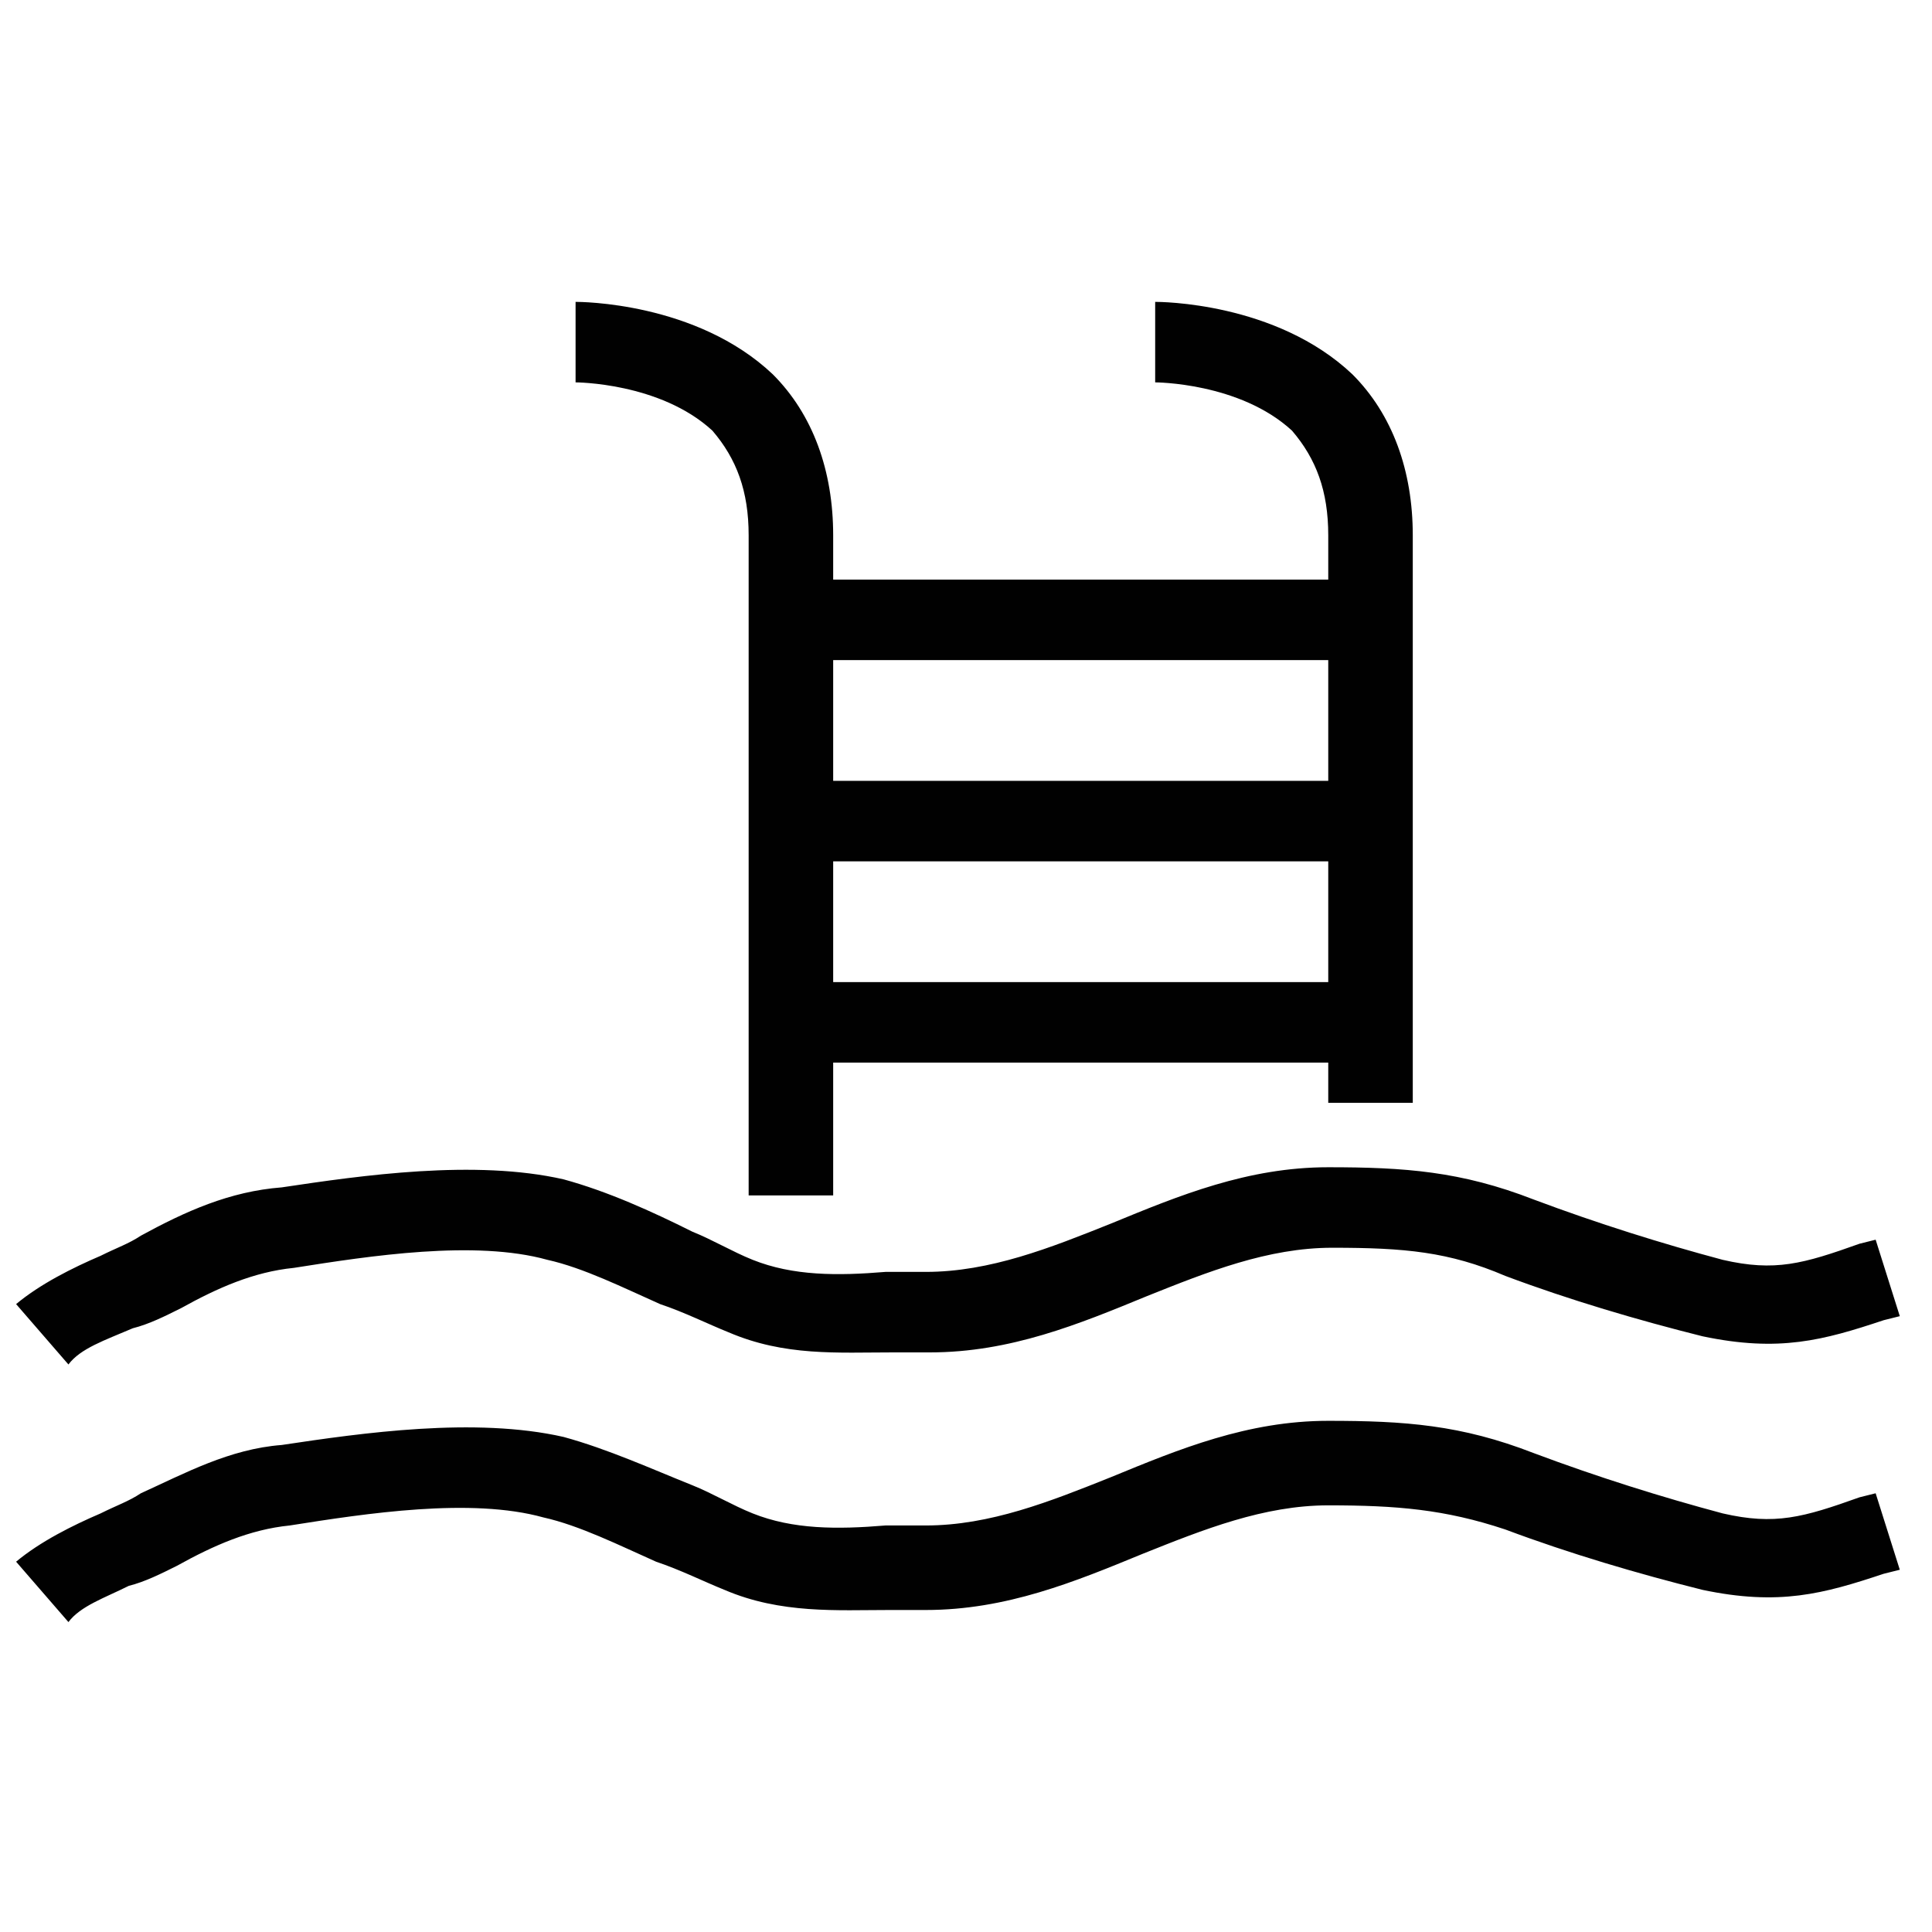
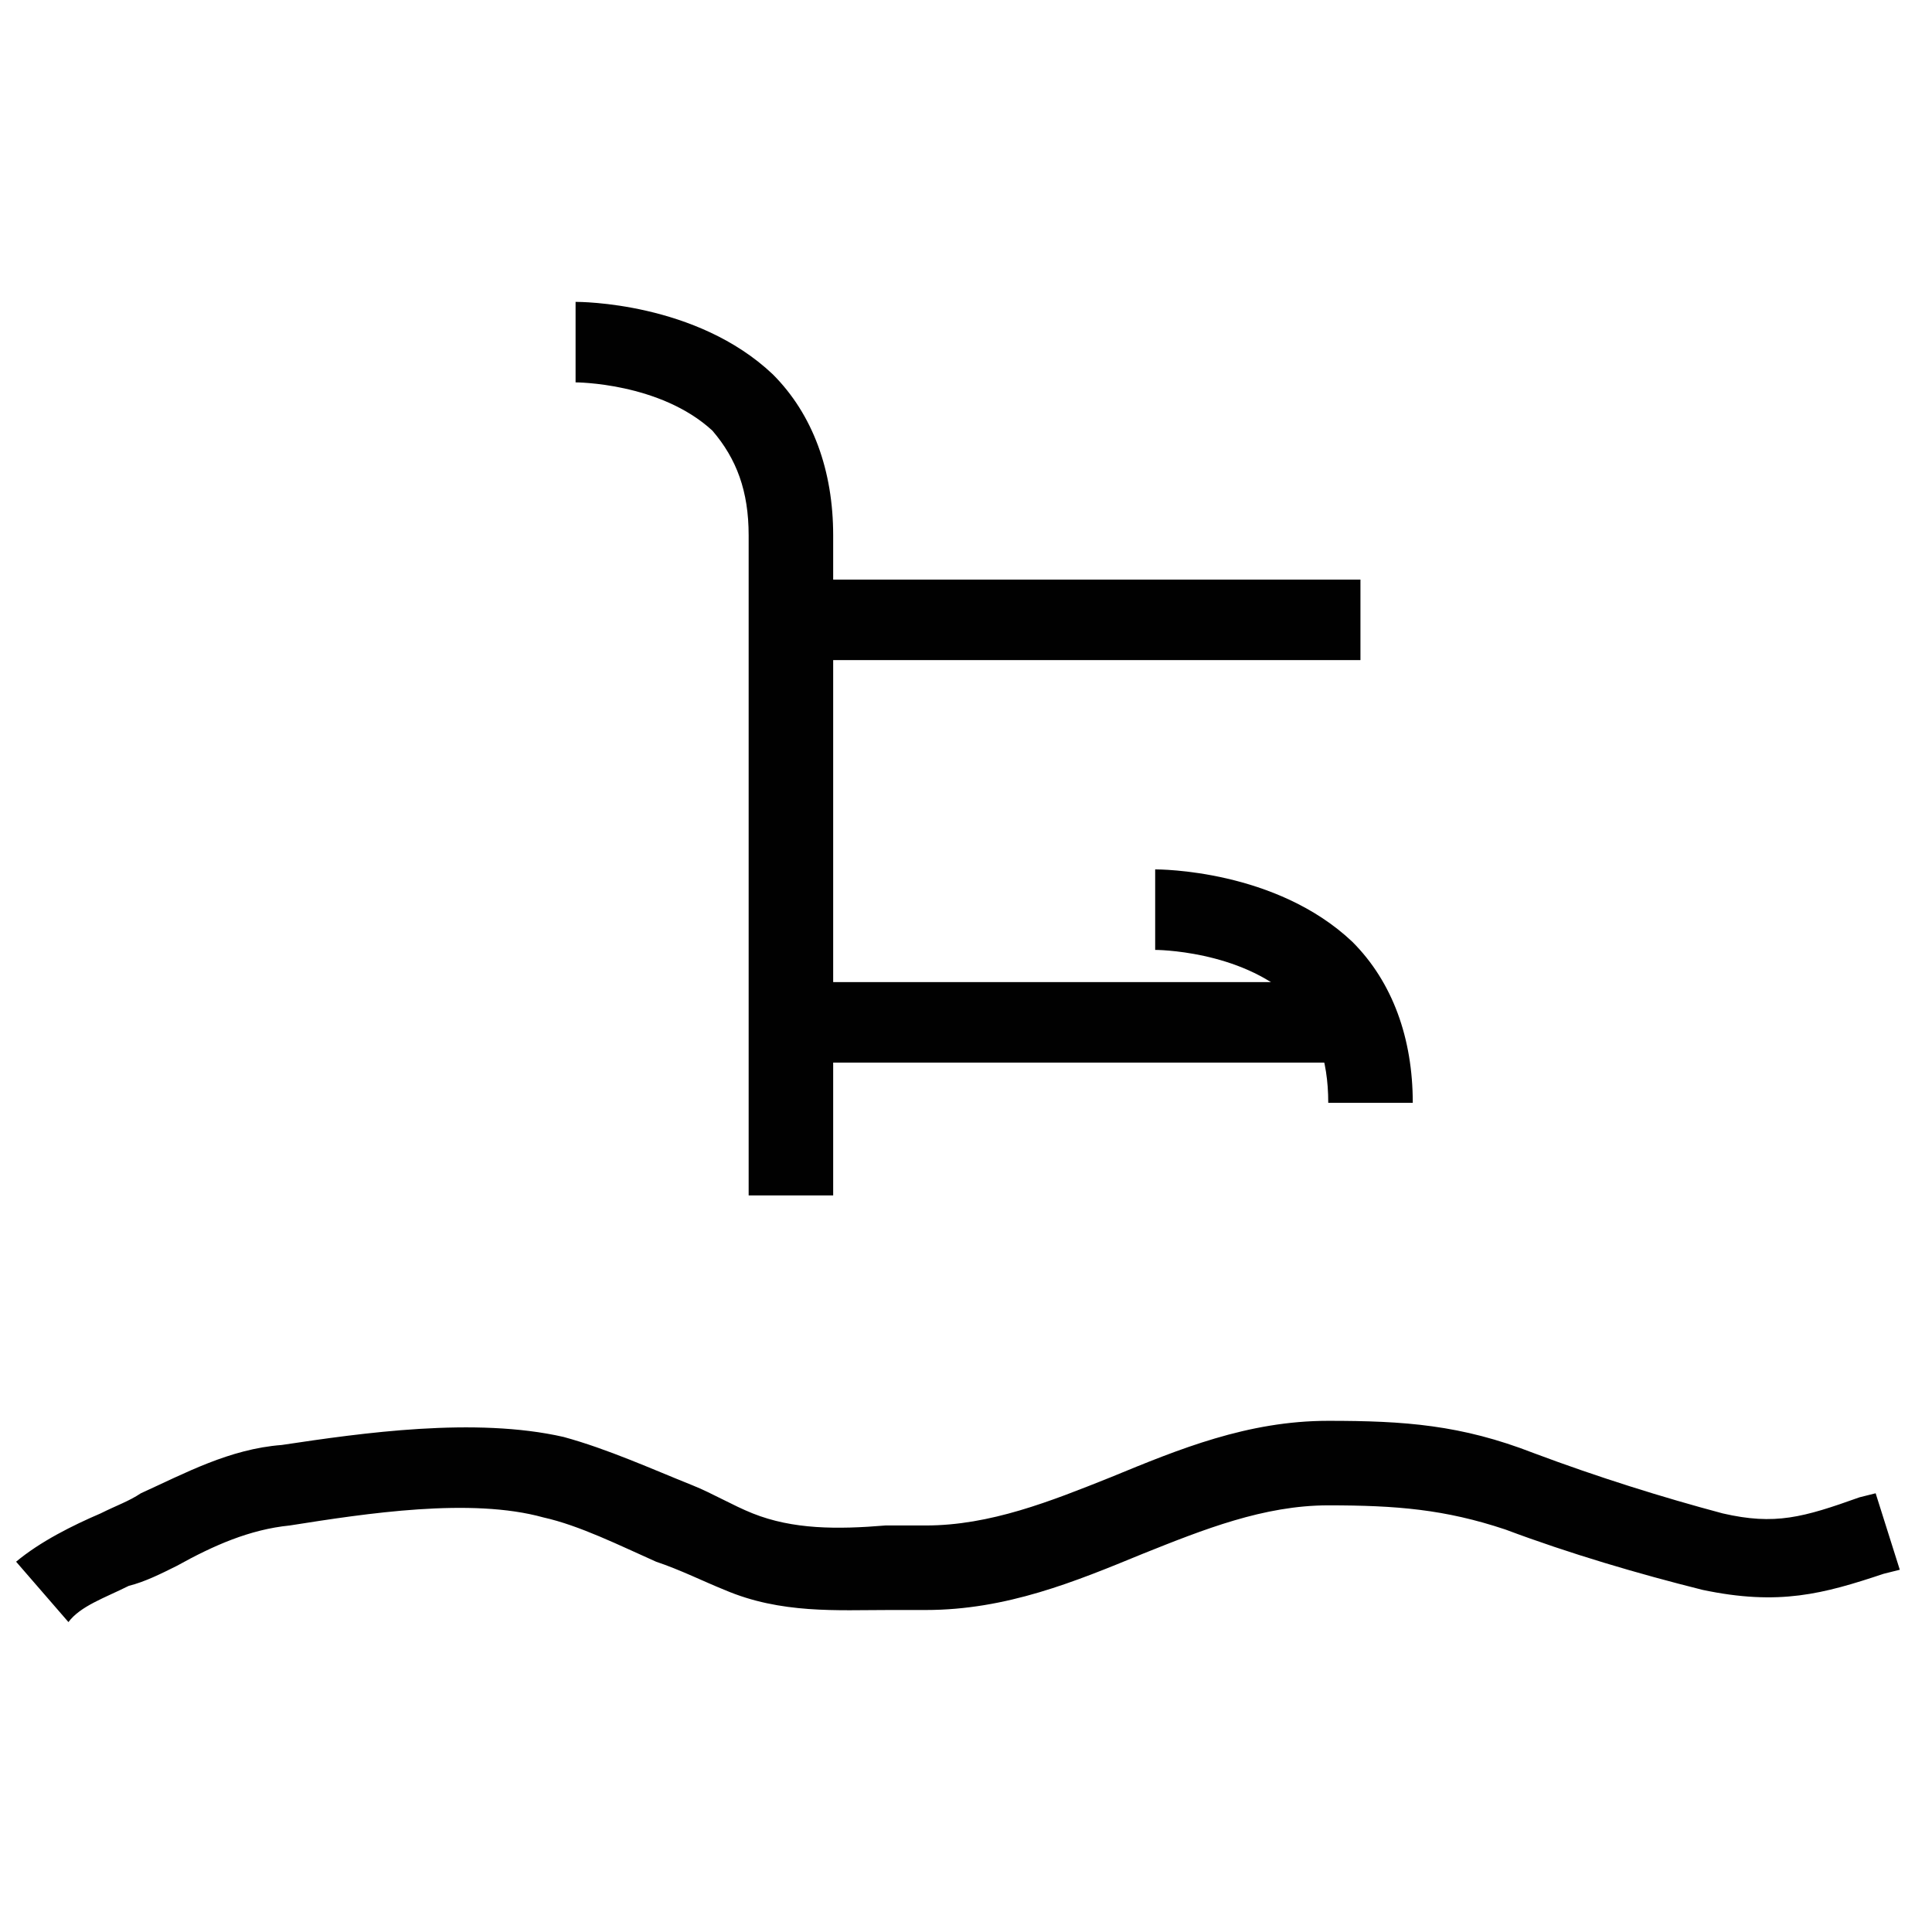
<svg xmlns="http://www.w3.org/2000/svg" version="1.1" id="Layer_1" x="0px" y="0px" viewBox="0 0 48 48" enable-background="new 0 0 48 48" xml:space="preserve">
  <g>
-     <path fill="#010101" d="M1.7,33.9l-1.3-1.5c0.6-0.5,1.4-0.9,2.1-1.2c0.4-0.2,0.7-0.3,1-0.5c1.1-0.6,2.2-1.1,3.5-1.2   c2-0.3,4.8-0.7,7-0.2c1.1,0.3,2.2,0.8,3.2,1.3c0.5,0.2,1,0.5,1.5,0.7c1,0.4,2.1,0.4,3.3,0.3c0.3,0,0.7,0,1,0c1.6,0,3.1-0.6,4.6-1.2   c1.7-0.7,3.4-1.4,5.4-1.4c1.9,0,3.3,0.1,5.1,0.8c1.6,0.6,3.2,1.1,4.7,1.5c1.3,0.3,2,0.1,3.4-0.4l0.4-0.1l0.6,1.9l-0.4,0.1   c-1.5,0.5-2.6,0.8-4.5,0.4c-1.6-0.4-3.3-0.9-4.9-1.5C36,31.1,34.9,31,33.1,31c-1.6,0-3.1,0.6-4.6,1.2c-1.7,0.7-3.4,1.4-5.4,1.4   c-0.3,0-0.6,0-0.9,0c-1.4,0-2.7,0.1-4.1-0.5c-0.5-0.2-1.1-0.5-1.7-0.7c-0.9-0.4-1.9-0.9-2.8-1.1c-1.8-0.5-4.4-0.1-6.3,0.2   c-1,0.1-1.9,0.5-2.8,1c-0.4,0.2-0.8,0.4-1.2,0.5C2.6,33.3,2,33.5,1.7,33.9z" />
    <path fill="#010101" d="M1.7,40.3l-1.3-1.5c0.6-0.5,1.4-0.9,2.1-1.2c0.4-0.2,0.7-0.3,1-0.5C4.6,36.6,5.7,36,7,35.9   c2-0.3,4.8-0.7,7-0.2c1.1,0.3,2.2,0.8,3.2,1.2c0.5,0.2,1,0.5,1.5,0.7c1,0.4,2.1,0.4,3.3,0.3c0.3,0,0.7,0,1,0c1.6,0,3.1-0.6,4.6-1.2   c1.7-0.7,3.4-1.4,5.4-1.4c1.9,0,3.3,0.1,5.1,0.8c1.6,0.6,3.2,1.1,4.7,1.5c1.3,0.3,2,0.1,3.4-0.4l0.4-0.1l0.6,1.9l-0.4,0.1   c-1.5,0.5-2.6,0.8-4.5,0.4c-1.6-0.4-3.3-0.9-4.9-1.5c-1.5-0.5-2.7-0.6-4.4-0.6c-1.6,0-3.1,0.6-4.6,1.2c-1.7,0.7-3.4,1.4-5.4,1.4   c-0.3,0-0.6,0-0.9,0c-1.3,0-2.7,0.1-4.1-0.5c-0.5-0.2-1.1-0.5-1.7-0.7c-0.9-0.4-1.9-0.9-2.8-1.1c-1.8-0.5-4.4-0.1-6.3,0.2   c-1,0.1-1.9,0.5-2.8,1c-0.4,0.2-0.8,0.4-1.2,0.5C2.6,39.7,2,39.9,1.7,40.3z" />
    <path fill="#010101" d="M20.6,29.7h-2V13.3c0-1.1-0.3-1.9-0.9-2.6c-1.3-1.2-3.4-1.2-3.4-1.2l0-2c0.1,0,3,0,4.9,1.8   c1,1,1.5,2.4,1.5,4V29.7z" />
-     <path fill="#010101" d="M35,27.4h-2V13.3c0-1.1-0.3-1.9-0.9-2.6c-1.3-1.2-3.4-1.2-3.4-1.2l0-2c0.1,0,3,0,4.9,1.8c1,1,1.5,2.4,1.5,4   V27.4z" />
+     <path fill="#010101" d="M35,27.4h-2c0-1.1-0.3-1.9-0.9-2.6c-1.3-1.2-3.4-1.2-3.4-1.2l0-2c0.1,0,3,0,4.9,1.8c1,1,1.5,2.4,1.5,4   V27.4z" />
    <rect x="19.8" y="14.4" fill="#010101" width="14" height="2" />
-     <rect x="19.8" y="19.4" fill="#010101" width="14" height="2" />
    <rect x="19.8" y="24.4" fill="#010101" width="14" height="2" />
  </g>
</svg>